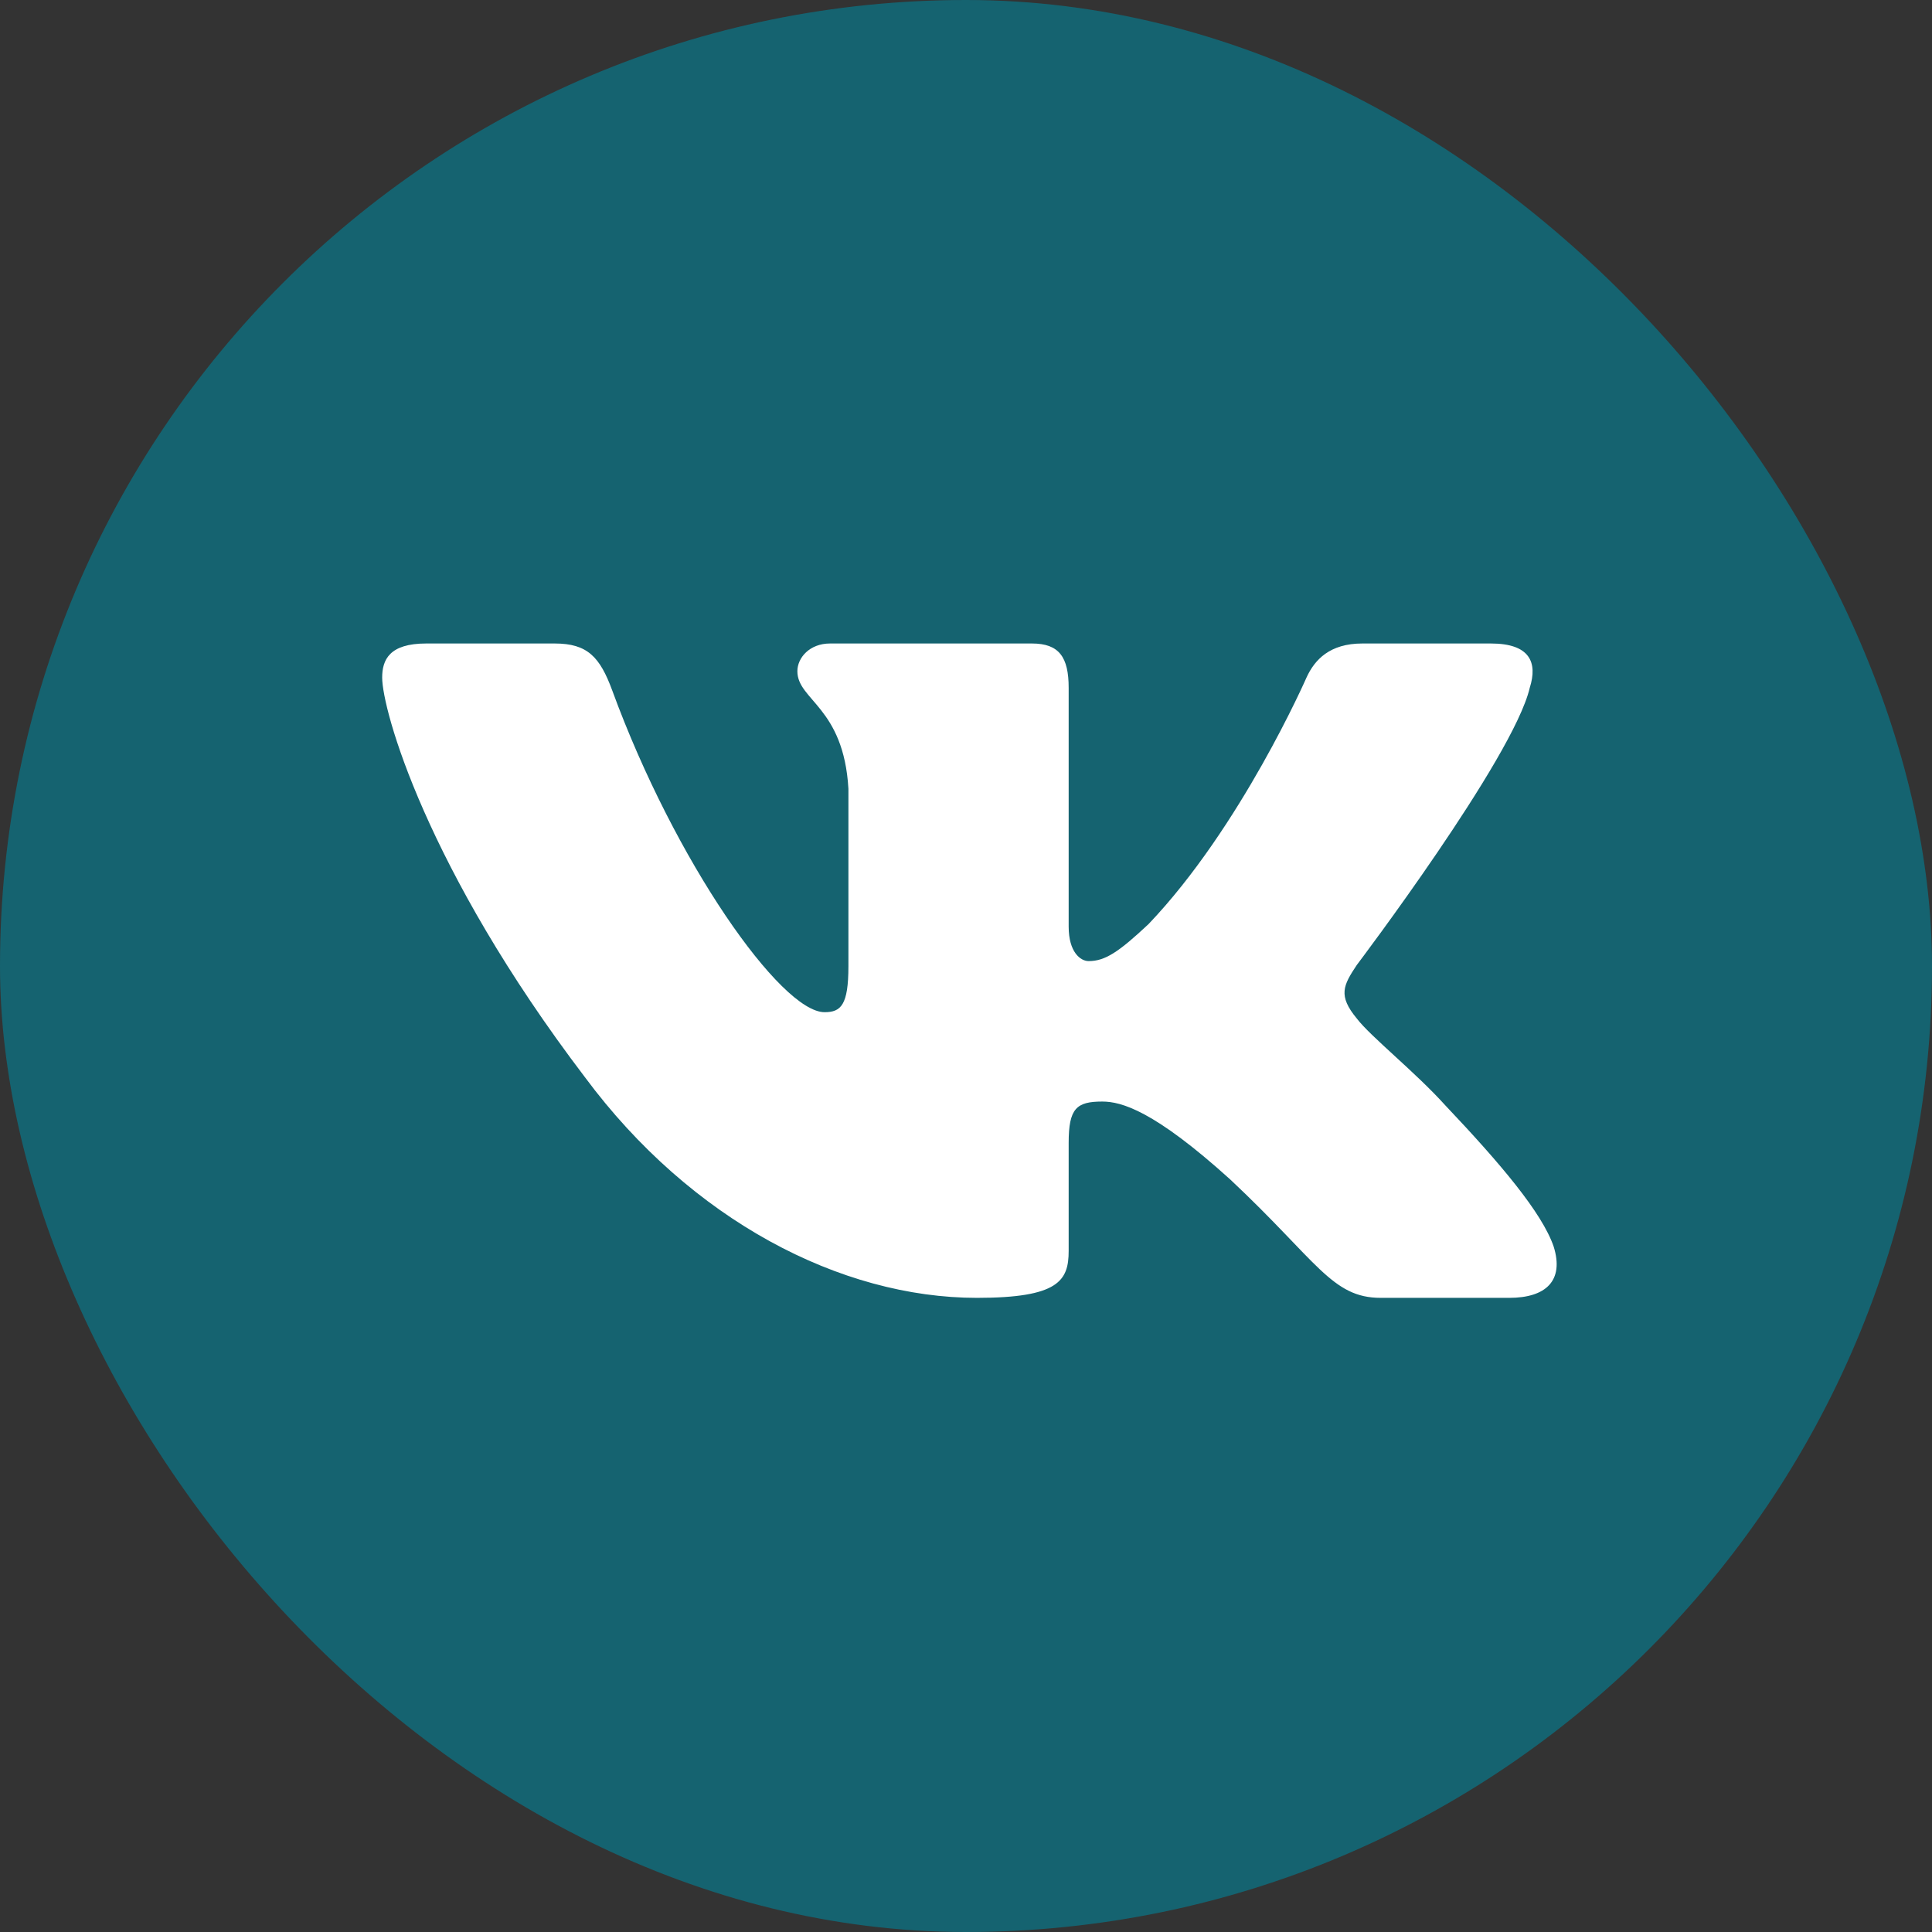
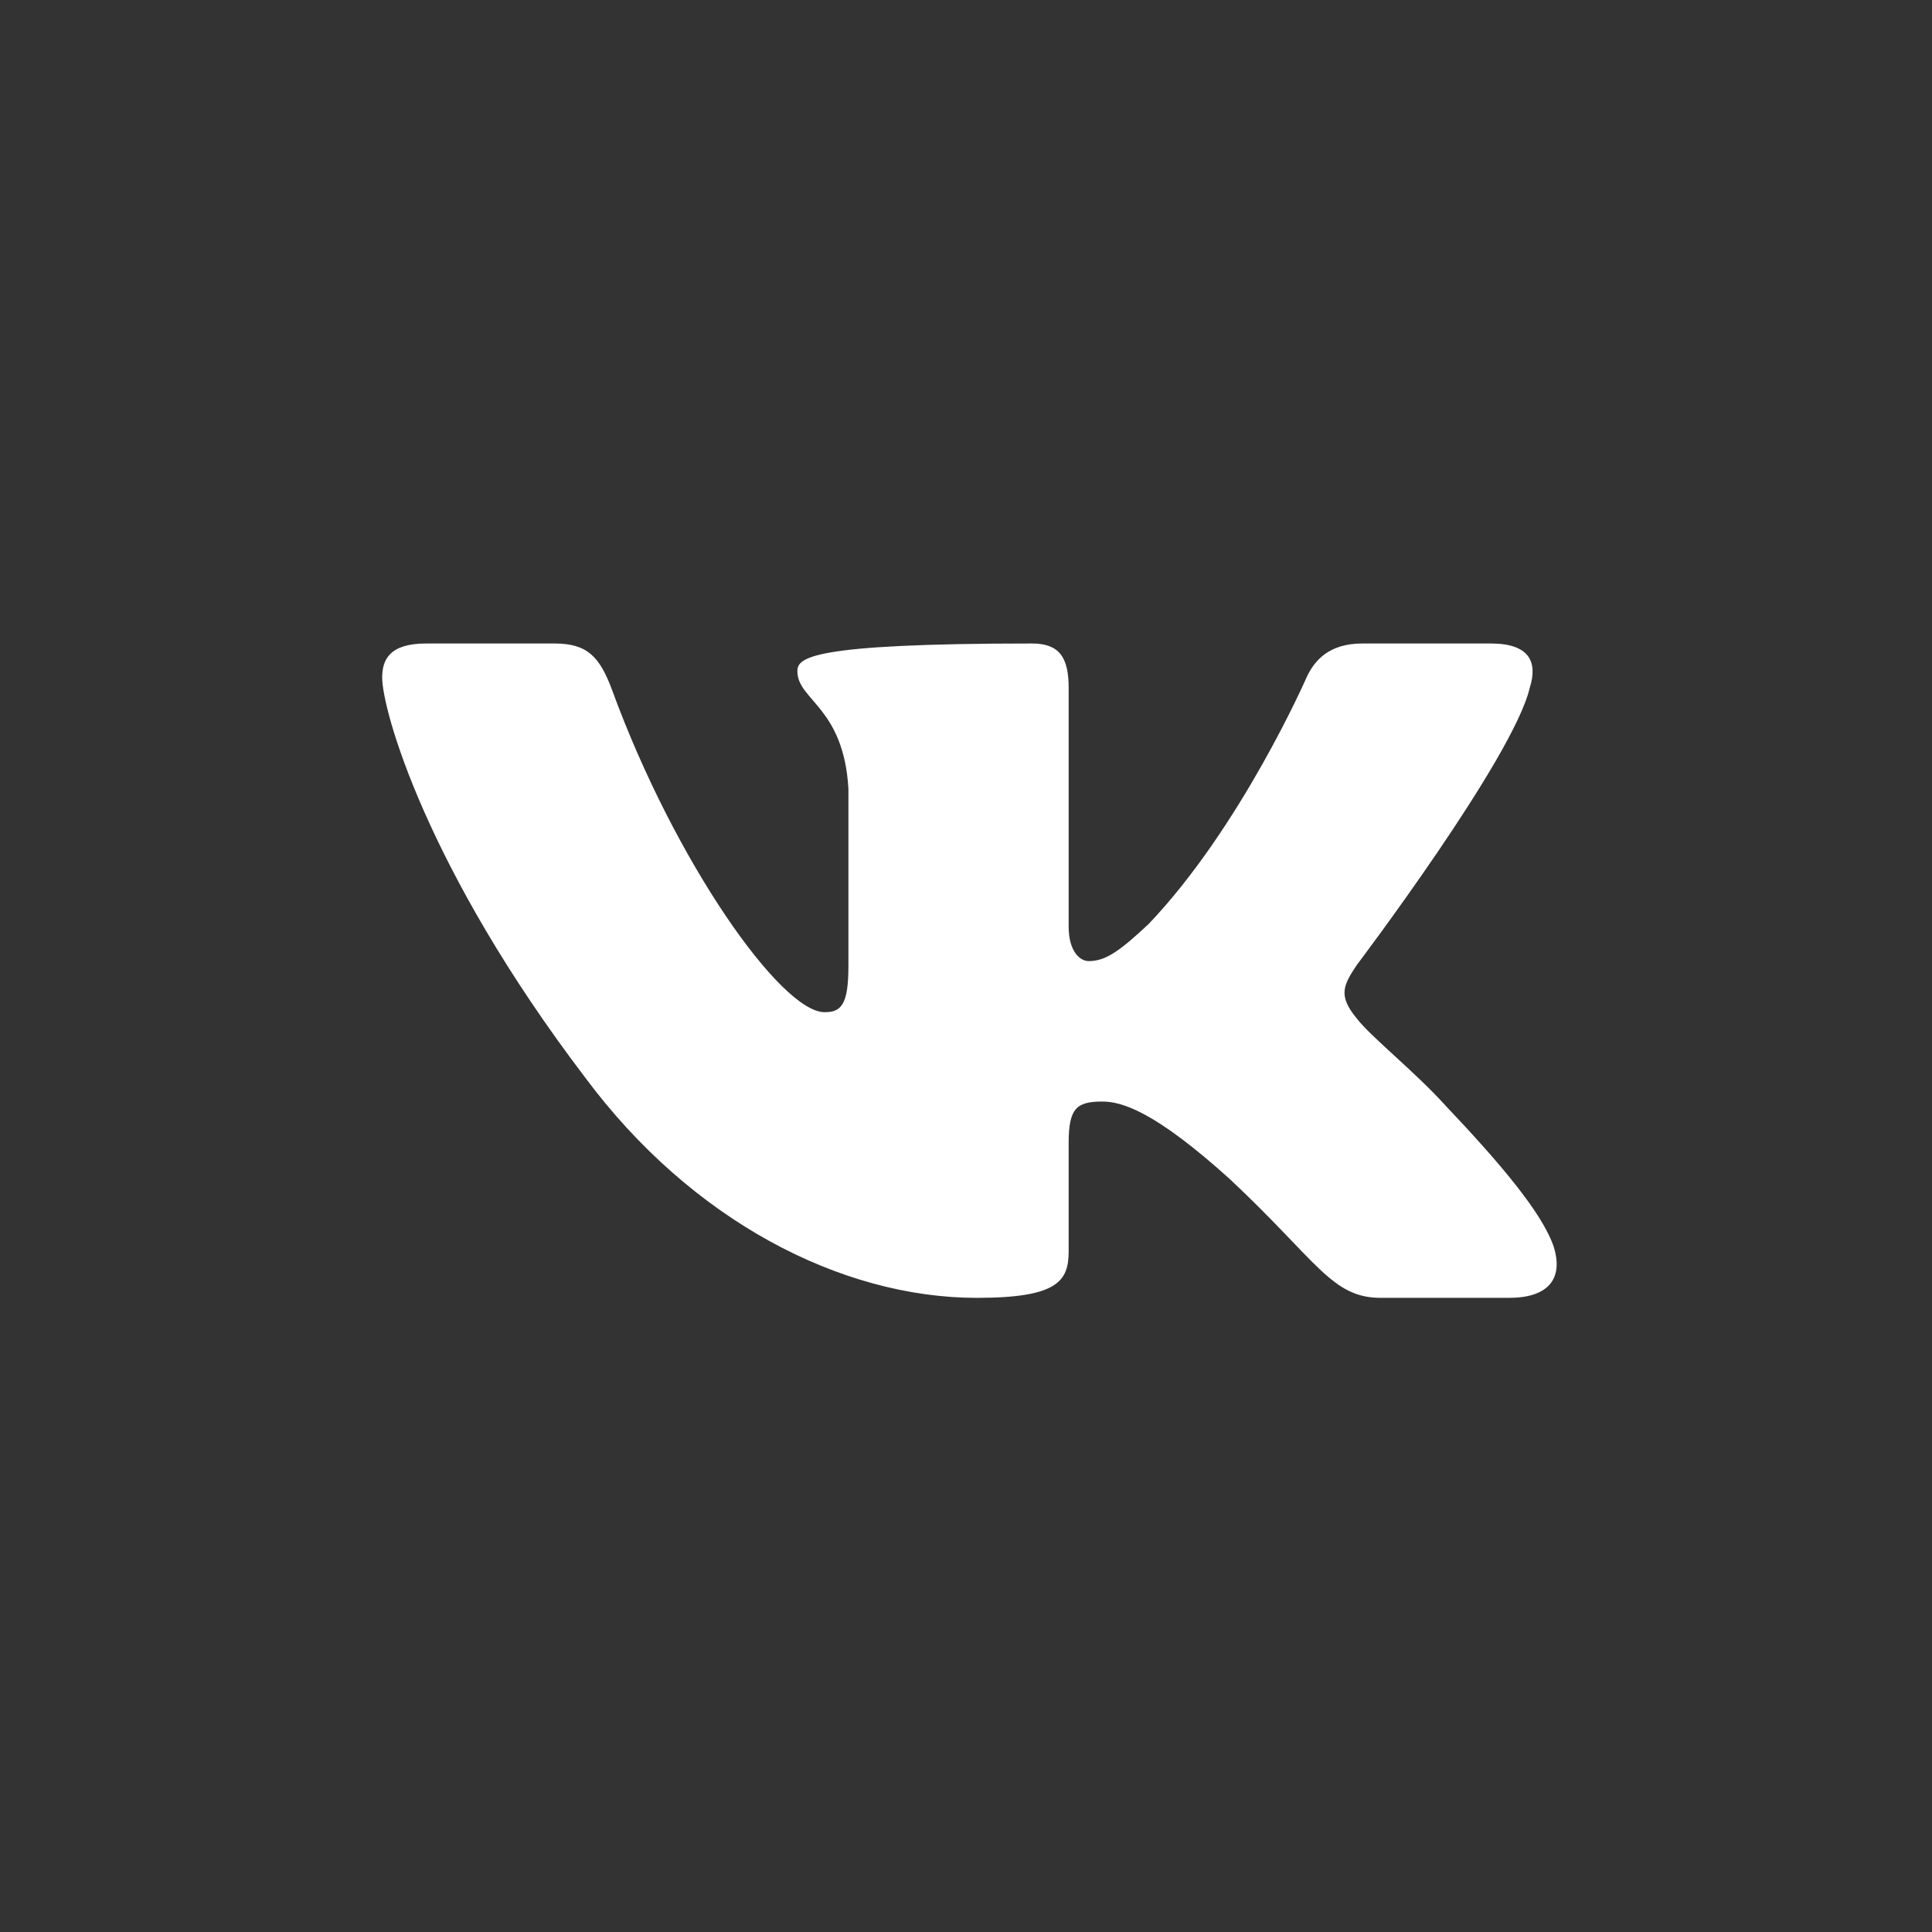
<svg xmlns="http://www.w3.org/2000/svg" width="43" height="43" viewBox="0 0 43 43" fill="none">
  <rect x="0" y="0" width="43" height="43" fill="#333333" stroke="none" />
-   <rect width="43" height="43" rx="21.5" fill="#156370" />
-   <path fill-rule="evenodd" clip-rule="evenodd" d="M34.047 15.309C34.228 14.74 34.047 14.322 33.182 14.322H30.322C29.595 14.322 29.26 14.683 29.078 15.081C29.078 15.081 27.623 18.407 25.563 20.567C24.897 21.192 24.594 21.391 24.23 21.391C24.048 21.391 23.785 21.192 23.785 20.623V15.309C23.785 14.627 23.574 14.322 22.968 14.322H18.474C18.02 14.322 17.747 14.639 17.747 14.939C17.747 15.586 18.777 15.735 18.883 17.554V21.505C18.883 22.371 18.716 22.528 18.352 22.528C17.383 22.528 15.025 19.188 13.626 15.366C13.352 14.623 13.077 14.322 12.346 14.322H9.486C8.669 14.322 8.506 14.683 8.506 15.081C8.506 15.792 9.475 19.316 13.02 23.977C15.383 27.16 18.713 28.886 21.743 28.886C23.56 28.886 23.785 28.503 23.785 27.842V25.437C23.785 24.67 23.957 24.517 24.533 24.517C24.957 24.517 25.684 24.716 27.381 26.251C29.32 28.07 29.64 28.886 30.731 28.886H33.59C34.408 28.886 34.816 28.503 34.58 27.746C34.322 26.992 33.397 25.899 32.168 24.602C31.502 23.863 30.502 23.068 30.199 22.67C29.775 22.158 29.896 21.931 30.199 21.476C30.199 21.476 33.683 16.872 34.047 15.309Z" fill="white" />
+   <path fill-rule="evenodd" clip-rule="evenodd" d="M34.047 15.309C34.228 14.74 34.047 14.322 33.182 14.322H30.322C29.595 14.322 29.26 14.683 29.078 15.081C29.078 15.081 27.623 18.407 25.563 20.567C24.897 21.192 24.594 21.391 24.23 21.391C24.048 21.391 23.785 21.192 23.785 20.623V15.309C23.785 14.627 23.574 14.322 22.968 14.322C18.02 14.322 17.747 14.639 17.747 14.939C17.747 15.586 18.777 15.735 18.883 17.554V21.505C18.883 22.371 18.716 22.528 18.352 22.528C17.383 22.528 15.025 19.188 13.626 15.366C13.352 14.623 13.077 14.322 12.346 14.322H9.486C8.669 14.322 8.506 14.683 8.506 15.081C8.506 15.792 9.475 19.316 13.02 23.977C15.383 27.16 18.713 28.886 21.743 28.886C23.56 28.886 23.785 28.503 23.785 27.842V25.437C23.785 24.67 23.957 24.517 24.533 24.517C24.957 24.517 25.684 24.716 27.381 26.251C29.32 28.07 29.64 28.886 30.731 28.886H33.59C34.408 28.886 34.816 28.503 34.58 27.746C34.322 26.992 33.397 25.899 32.168 24.602C31.502 23.863 30.502 23.068 30.199 22.67C29.775 22.158 29.896 21.931 30.199 21.476C30.199 21.476 33.683 16.872 34.047 15.309Z" fill="white" />
</svg>